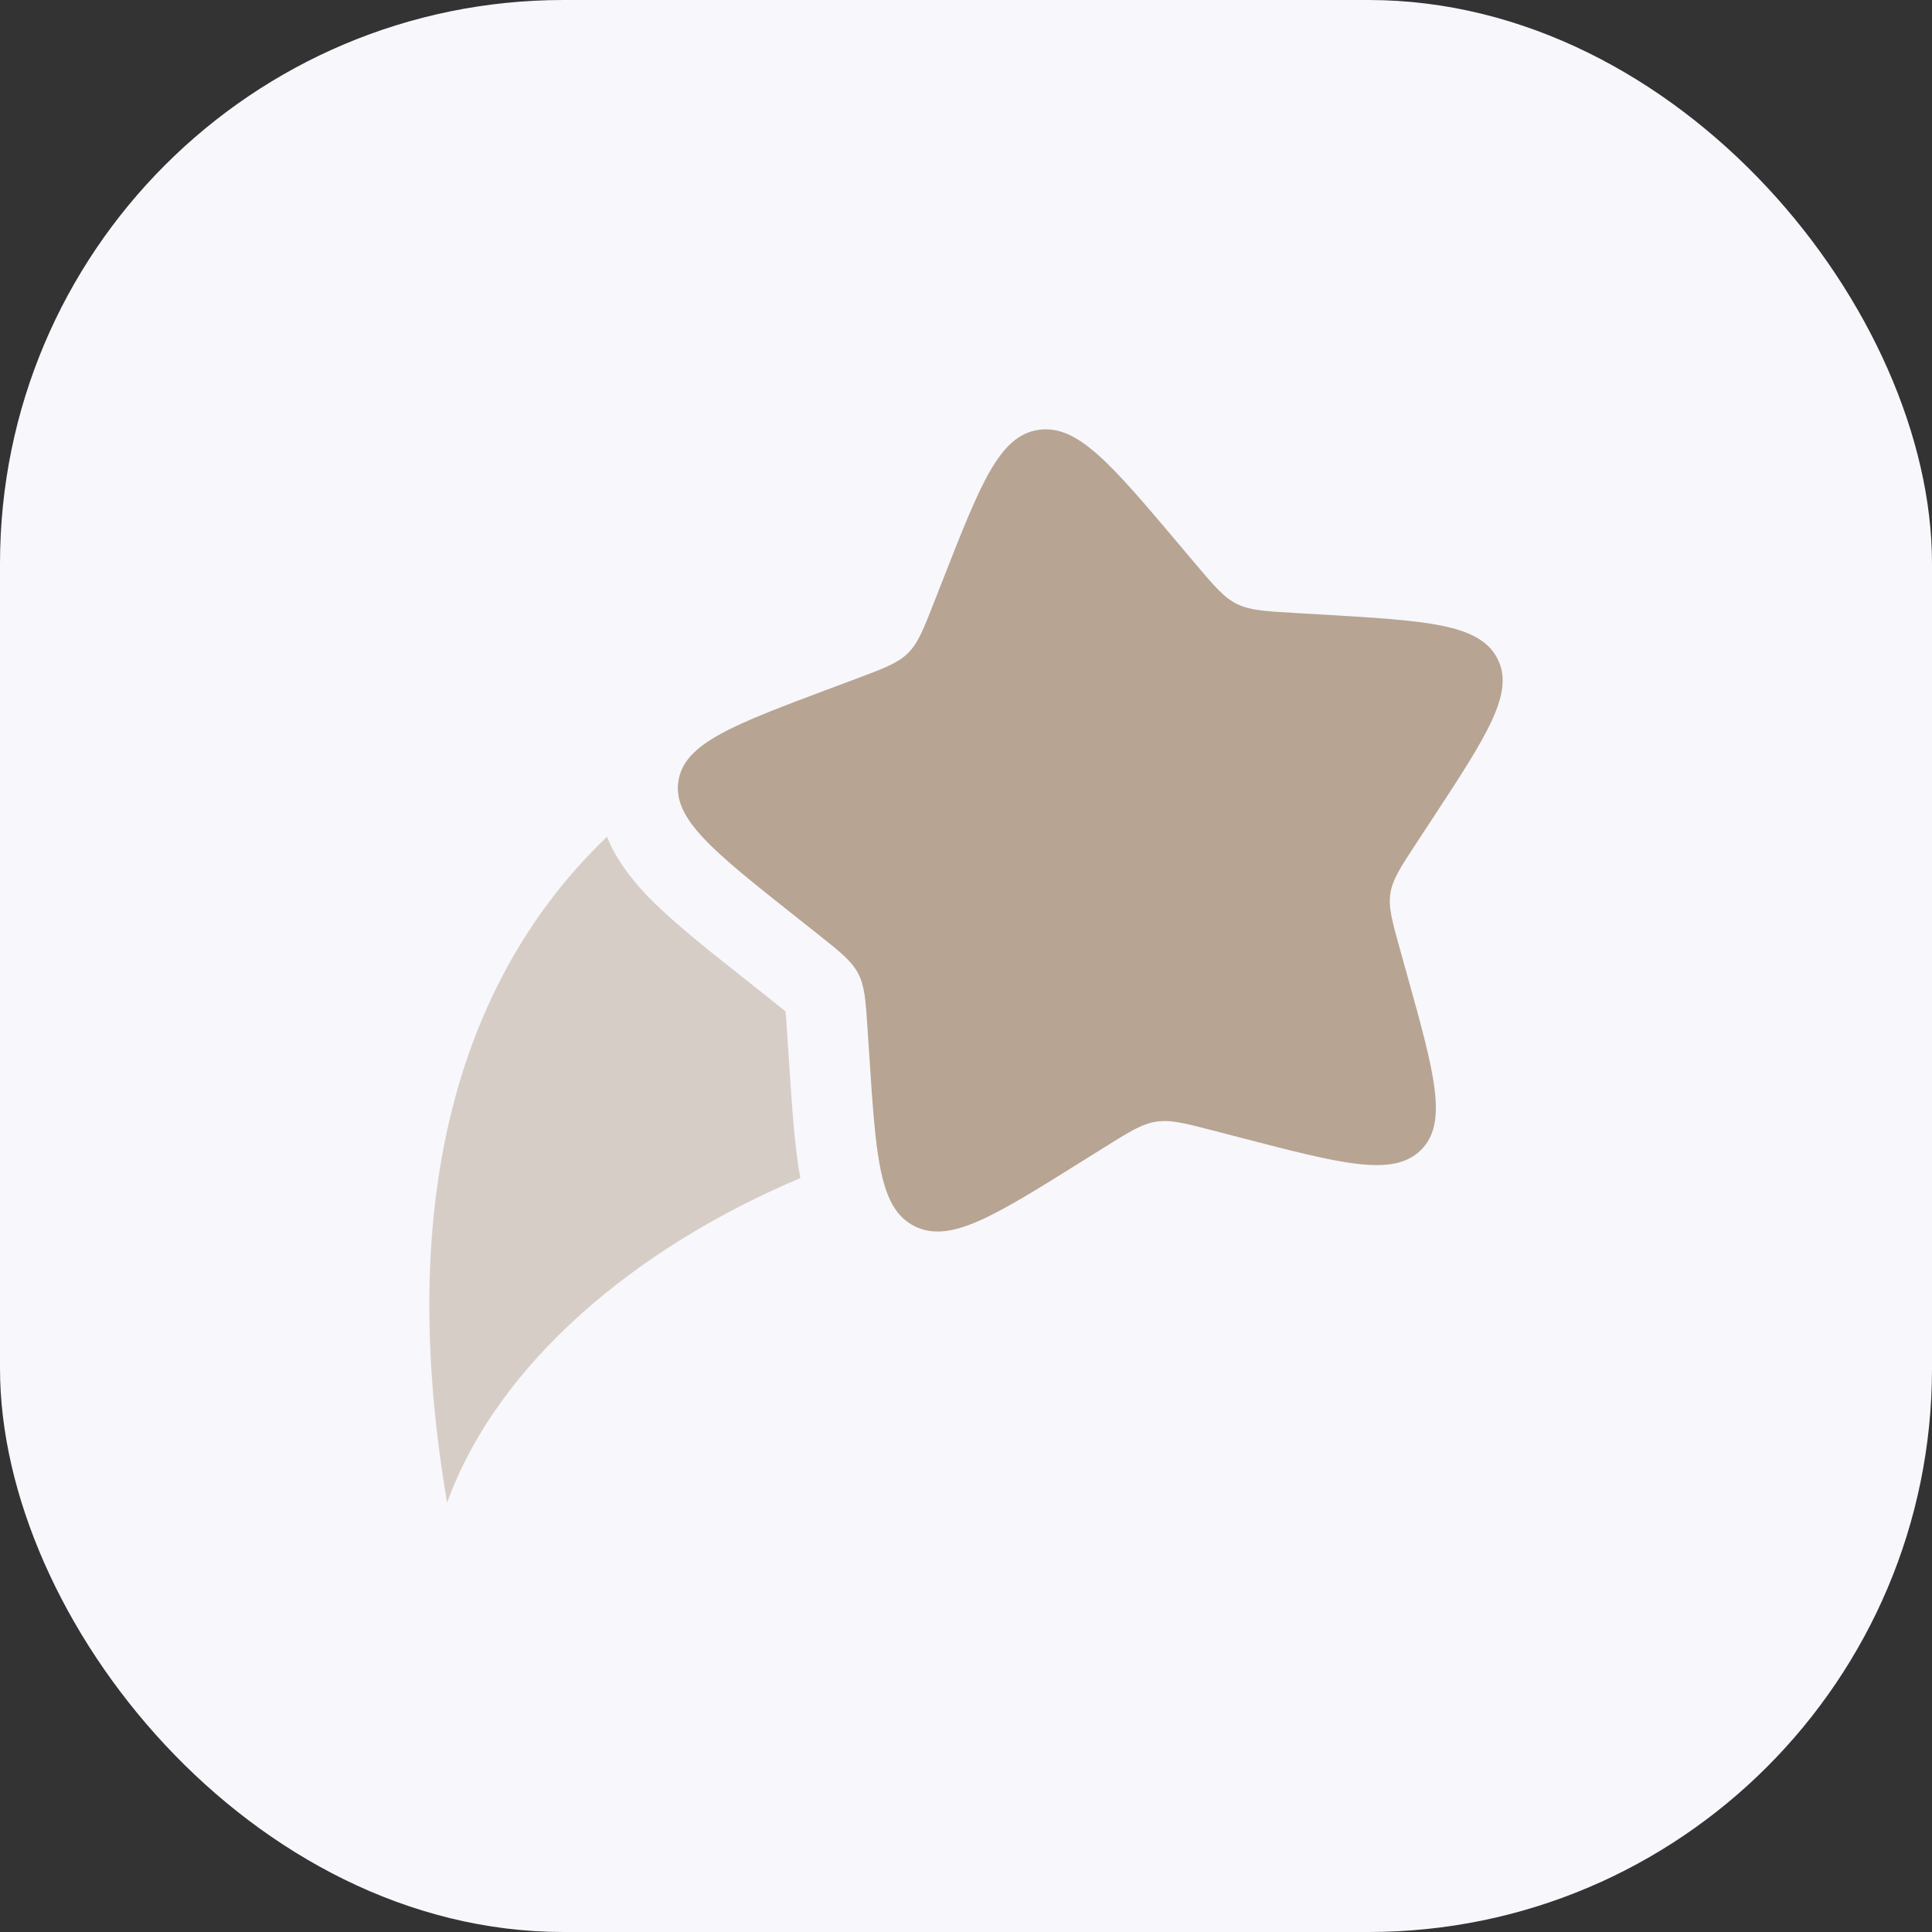
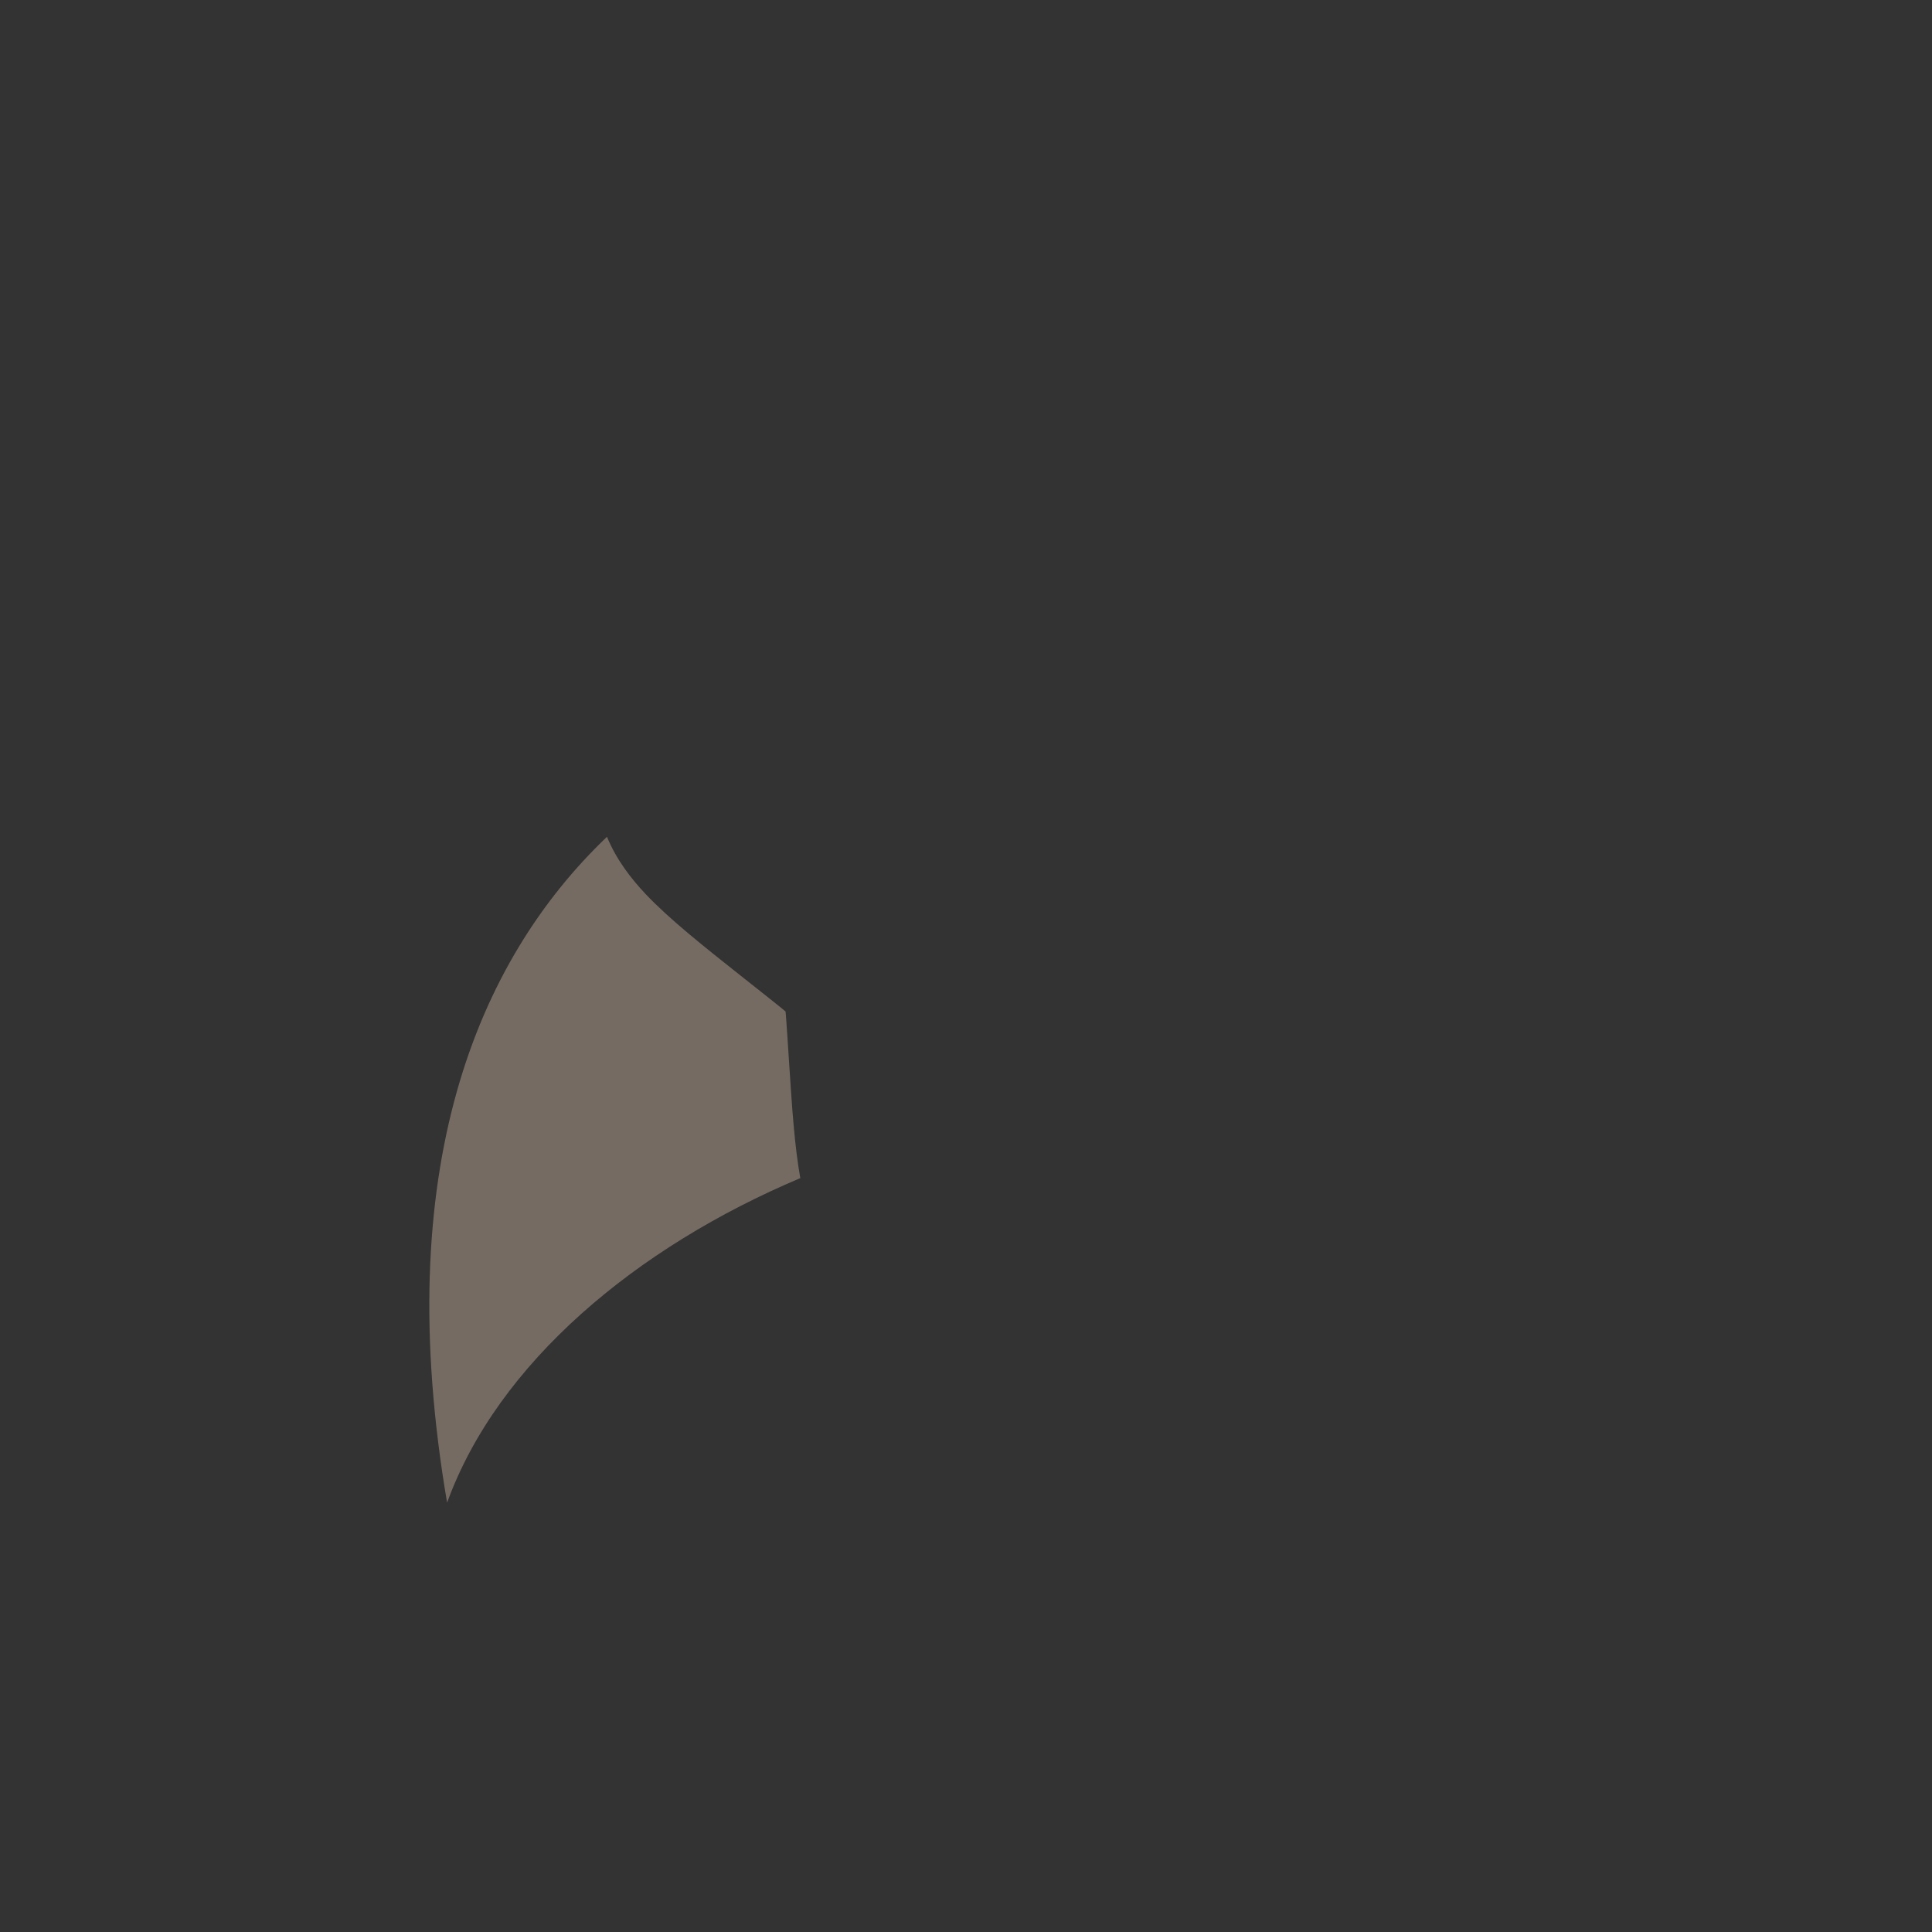
<svg xmlns="http://www.w3.org/2000/svg" width="48" height="48" viewBox="0 0 48 48" fill="none">
  <rect x="0" y="0" width="48" height="48" fill="#333333" stroke="none" />
-   <rect width="48" height="48" rx="14" fill="#F7F7FC" />
-   <path d="M23.44 14.368C24.367 12.007 24.83 10.826 25.798 10.681C26.767 10.535 27.6 11.521 29.265 13.493L29.695 14.003C30.169 14.563 30.405 14.844 30.727 15.004C31.049 15.164 31.419 15.185 32.16 15.229L32.834 15.268C35.441 15.421 36.744 15.497 37.196 16.349C37.649 17.201 36.95 18.265 35.554 20.392L35.193 20.942C34.796 21.547 34.597 21.849 34.544 22.194C34.49 22.539 34.587 22.888 34.782 23.586L34.959 24.221C35.644 26.677 35.986 27.904 35.297 28.577C34.608 29.249 33.344 28.92 30.816 28.263L30.161 28.093C29.443 27.907 29.084 27.813 28.729 27.867C28.374 27.92 28.064 28.114 27.443 28.502L26.878 28.855C24.695 30.22 23.603 30.902 22.725 30.466C21.847 30.029 21.764 28.762 21.598 26.229L21.555 25.573C21.508 24.854 21.484 24.494 21.319 24.181C21.153 23.869 20.864 23.64 20.286 23.182L19.759 22.765C17.725 21.153 16.708 20.348 16.855 19.405C17.001 18.463 18.214 18.009 20.64 17.1L21.267 16.865C21.956 16.607 22.301 16.478 22.553 16.232C22.806 15.985 22.938 15.65 23.201 14.979L23.44 14.368Z" fill="#B7A492" />
  <g opacity="0.5">
    <path d="M15.08 20.79C11.831 23.895 9.7 29.074 11.108 37.333C12.366 33.862 15.81 30.987 19.883 29.27C19.741 28.48 19.678 27.515 19.611 26.497L19.559 25.704C19.547 25.519 19.538 25.379 19.528 25.259C19.524 25.209 19.52 25.167 19.517 25.131C19.486 25.105 19.448 25.073 19.402 25.035C19.305 24.956 19.192 24.866 19.044 24.749L18.41 24.247C17.486 23.515 16.625 22.833 16.033 22.205C15.696 21.846 15.318 21.373 15.08 20.79Z" fill="#B7A492" />
-     <path d="M21.796 28.564C21.789 28.514 21.782 28.463 21.776 28.411L21.85 28.546C21.832 28.552 21.814 28.558 21.796 28.564Z" fill="#B7A492" />
  </g>
</svg>